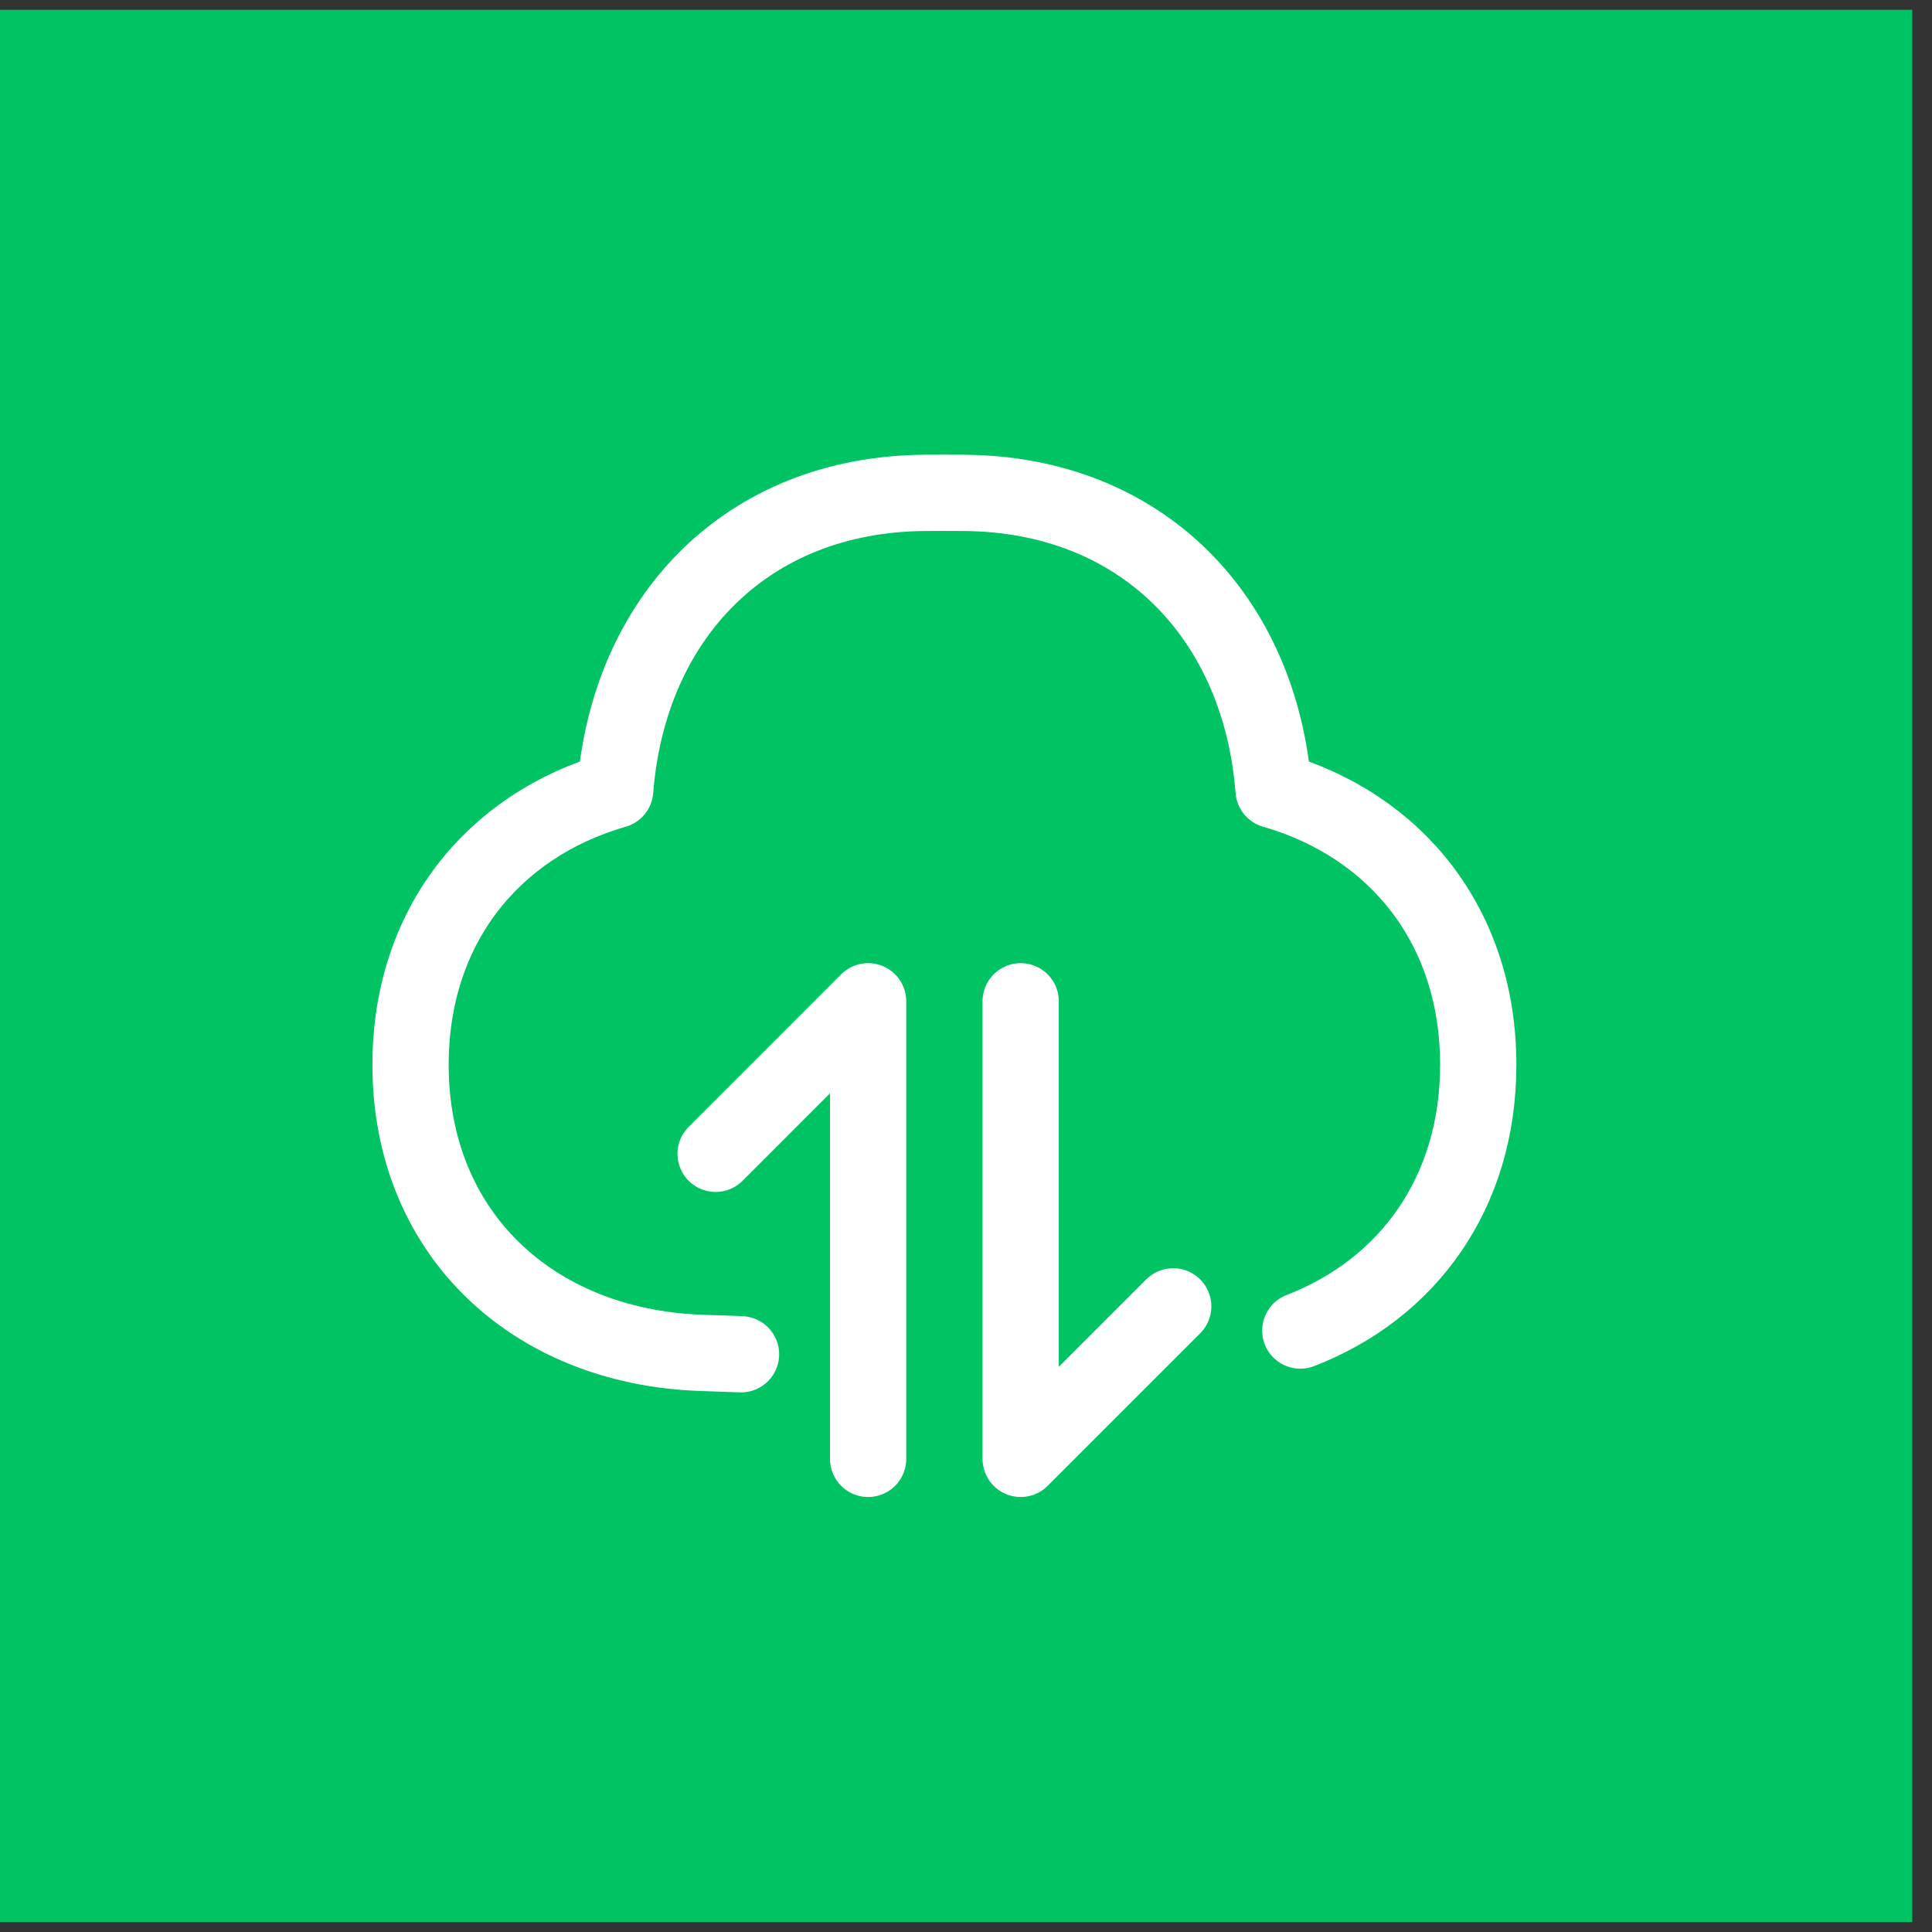
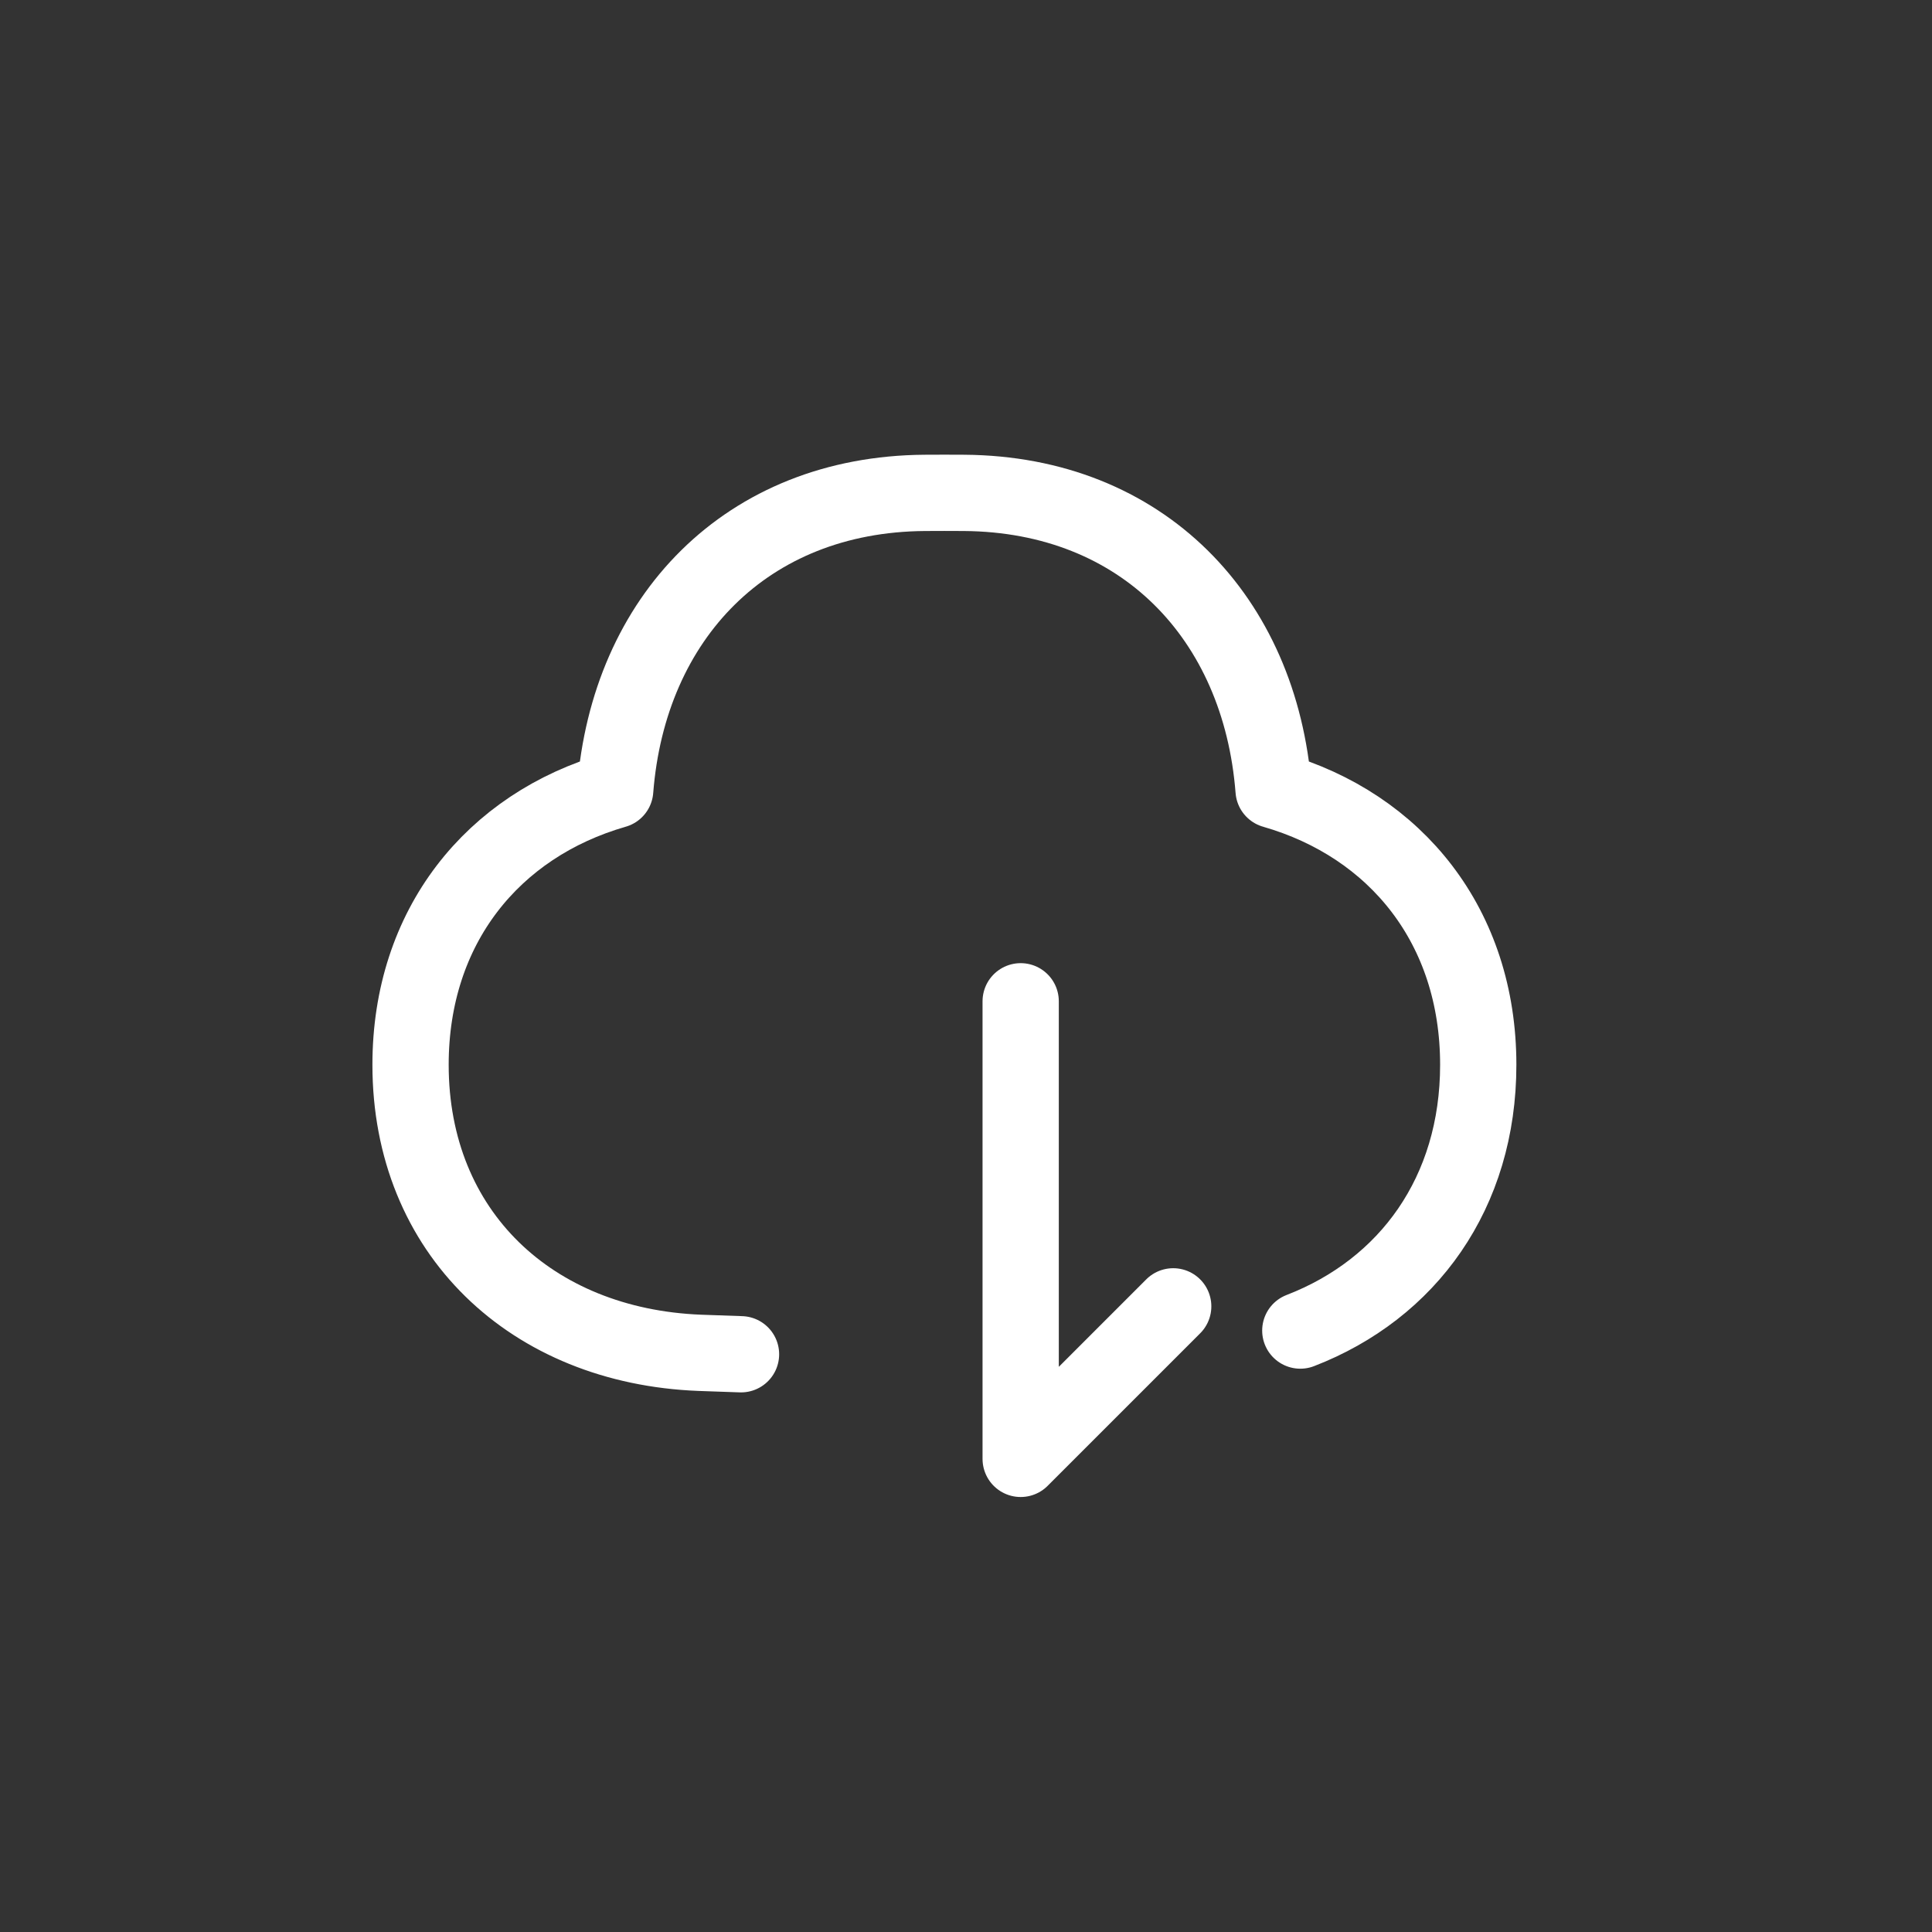
<svg xmlns="http://www.w3.org/2000/svg" width="80" height="80" viewBox="0 0 80 80" fill="none">
  <rect x="0" y="0" width="80" height="80" fill="#333333" stroke="none" />
  <g id="Increase">
-     <rect width="79.183" height="79.183" transform="translate(0 0.406)" fill="#00C364" />
    <g id="Group 1000001739">
      <g>
        <path id="Union" d="M30.684 56.077C30.087 56.059 29.516 56.039 28.969 56.017C22.019 55.743 17 51.045 17 44.09C17 38.367 20.398 34.175 25.474 32.715C26.029 25.58 30.91 20.462 38.288 20.409C38.833 20.405 39.378 20.405 39.923 20.409C47.301 20.462 52.183 25.58 52.737 32.715C57.813 34.175 61.211 38.367 61.211 44.09C61.211 49.387 58.301 53.374 53.843 55.096" stroke="white" stroke-width="3.158" stroke-linecap="round" stroke-linejoin="round" />
-         <path id="Vector 1232" d="M35.947 60.409V41.461L29.632 47.777" stroke="white" stroke-width="3.158" stroke-linecap="round" stroke-linejoin="round" />
        <path id="Vector 1233" d="M42.264 41.461V60.409L48.58 54.093" stroke="white" stroke-width="3.158" stroke-linecap="round" stroke-linejoin="round" />
      </g>
    </g>
  </g>
</svg>